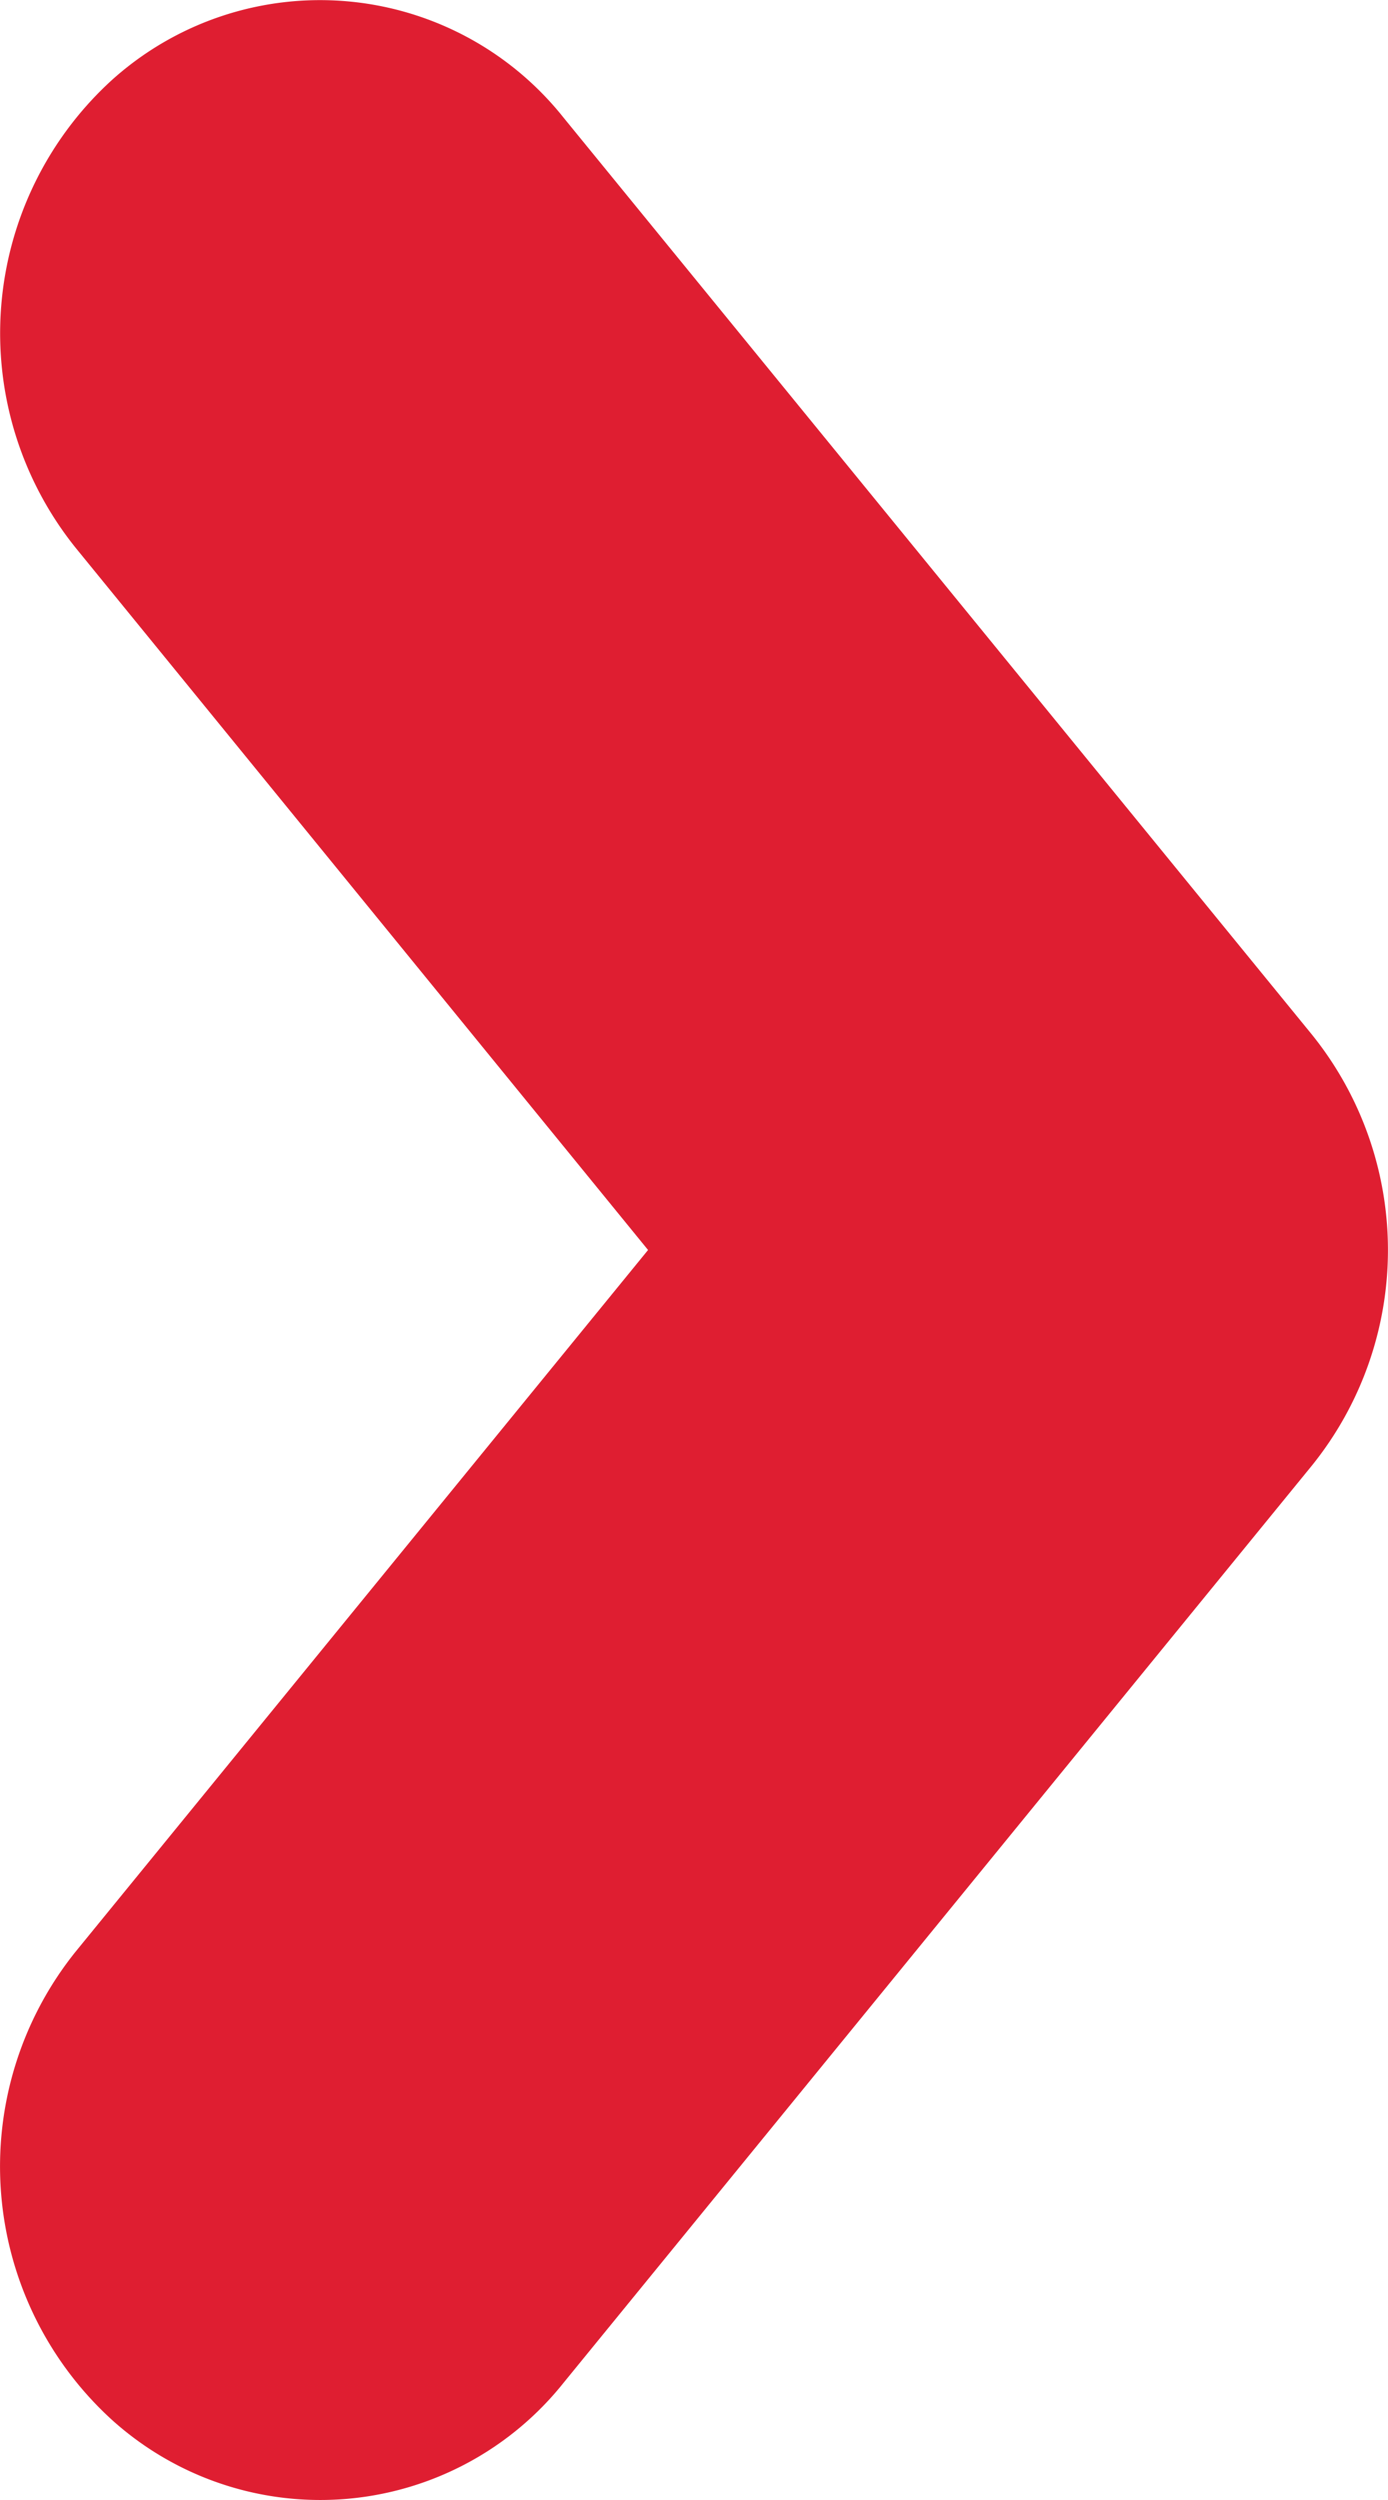
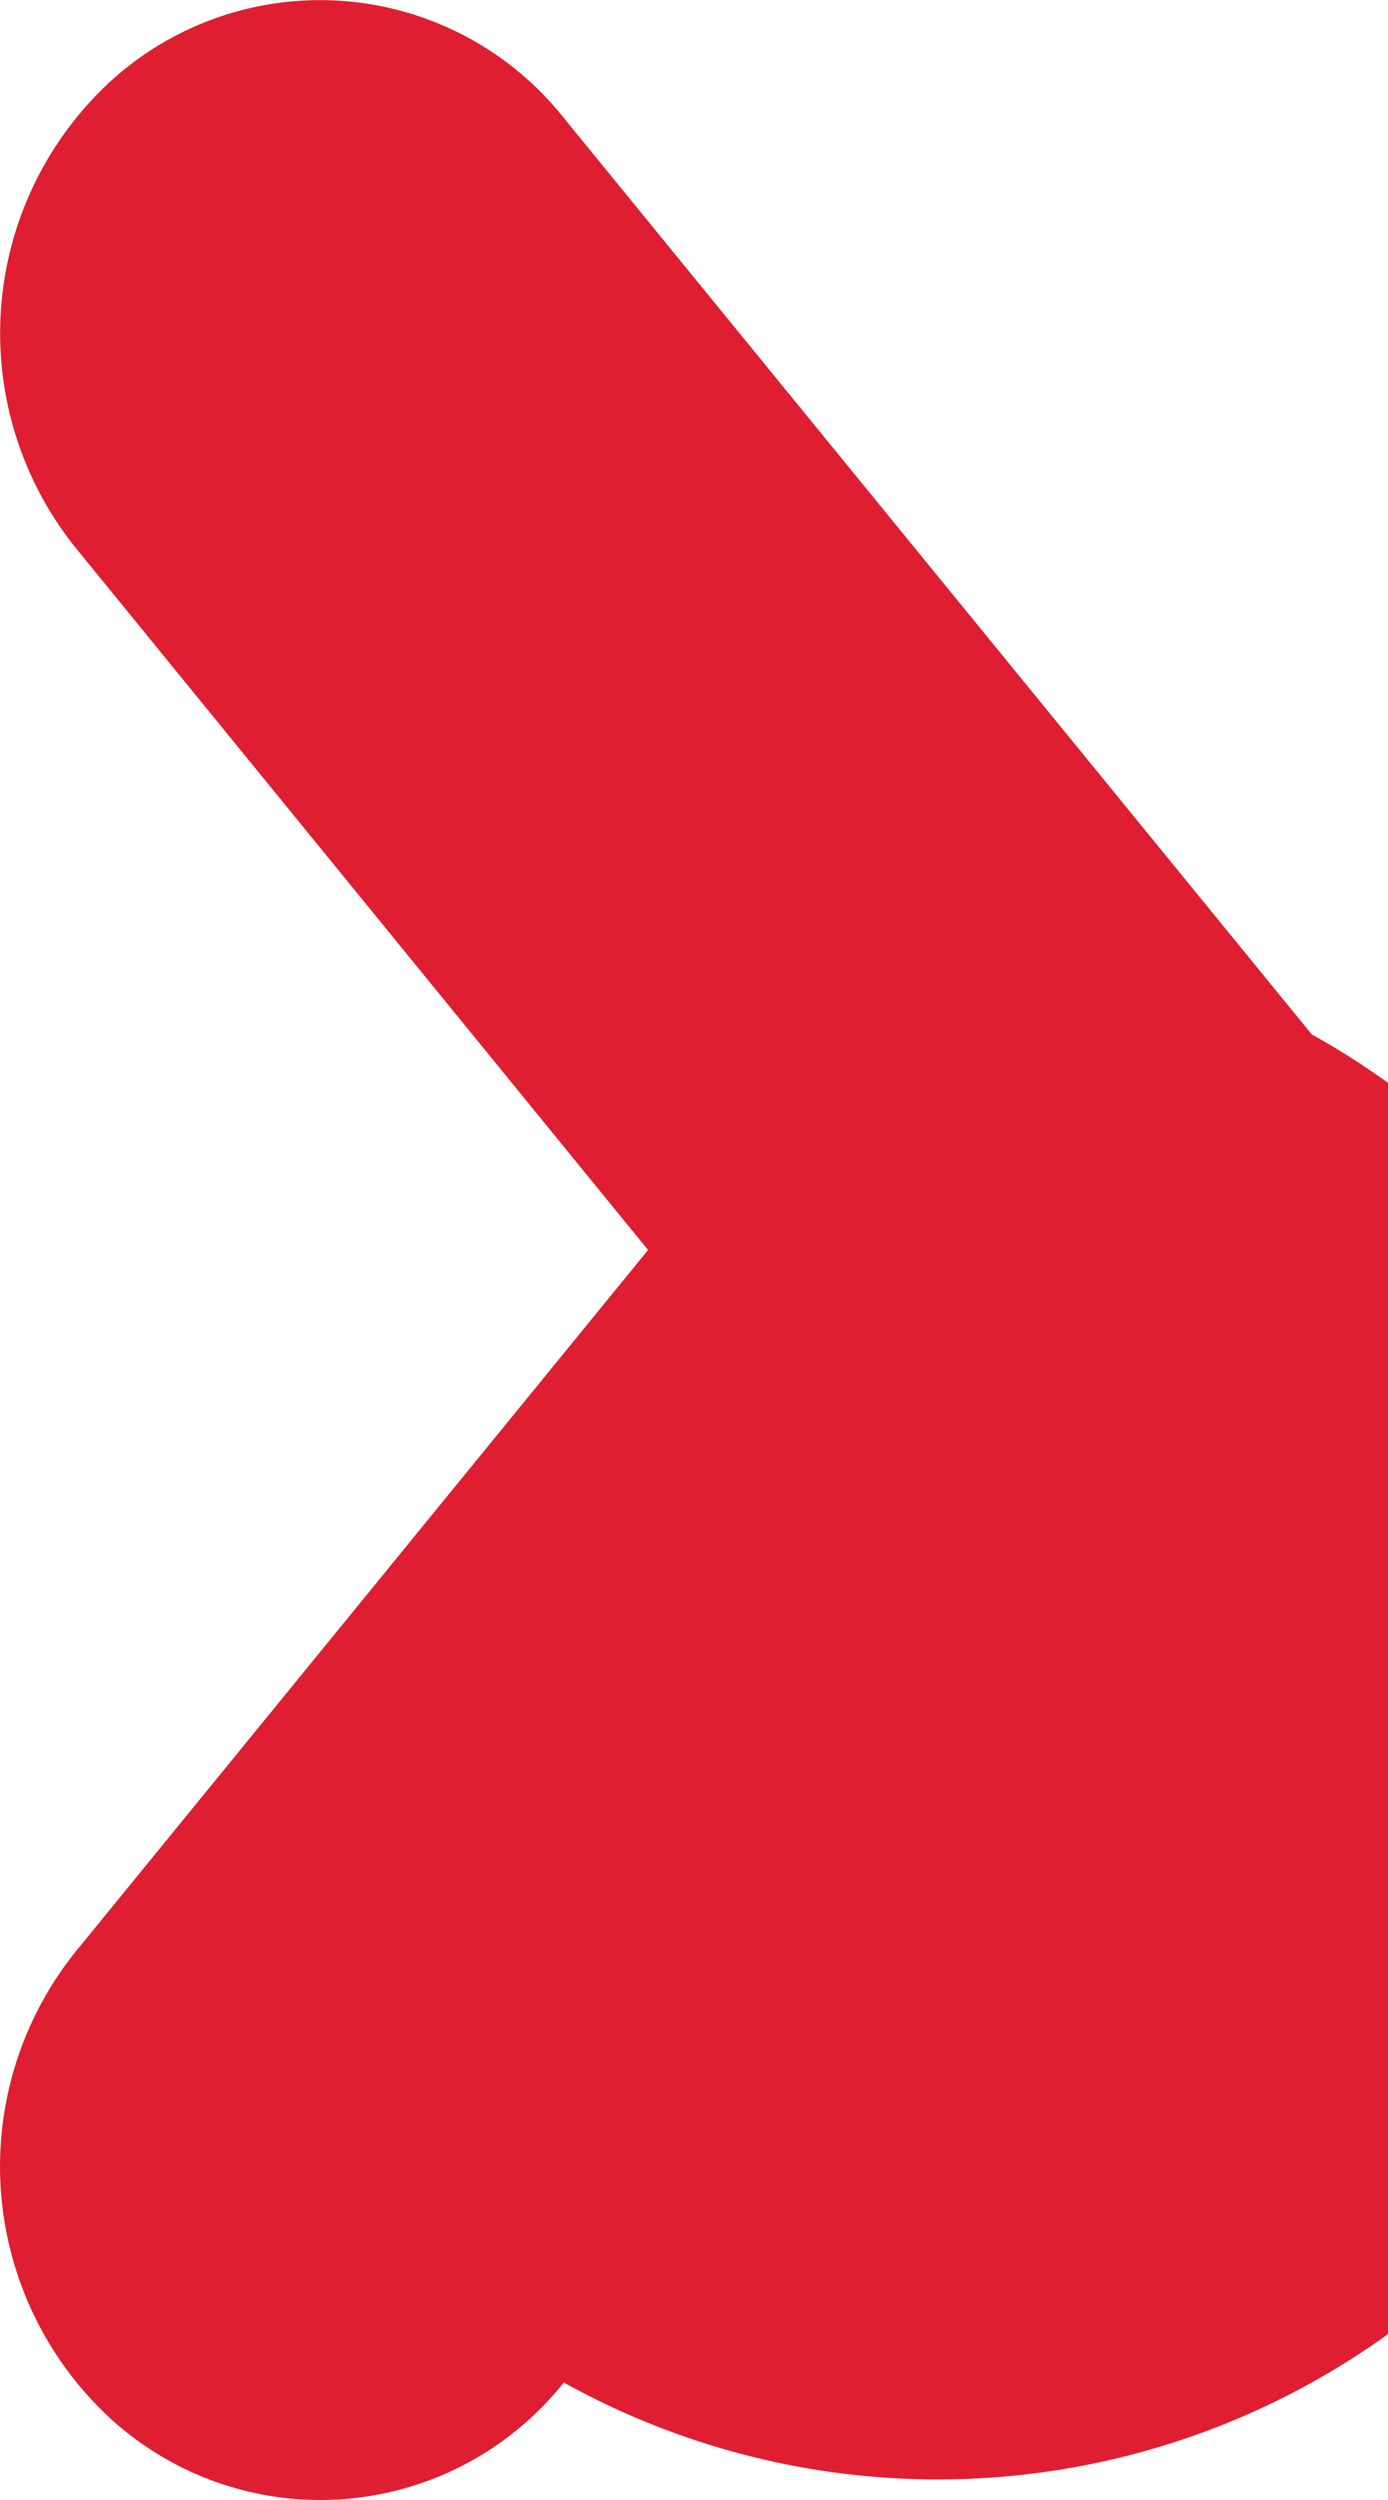
<svg xmlns="http://www.w3.org/2000/svg" width="10" height="18" viewBox="0 0 10 18">
  <g id="icon-arrow-right" transform="translate(9.998 -0.152) rotate(90)">
-     <path id="Path_15248" data-name="Path 15248" d="M17.581,9.185a2.242,2.242,0,0,0-.275-3.249L10.705.547A2.471,2.471,0,0,0,7.6.547L1,5.937A2.242,2.242,0,0,0,.723,9.186,2.466,2.466,0,0,0,4.1,9.45L9.152,5.329,14.2,9.45a2.468,2.468,0,0,0,3.381-.265Z" transform="translate(0 0)" fill="#df1e31" />
+     <path id="Path_15248" data-name="Path 15248" d="M17.581,9.185a2.242,2.242,0,0,0-.275-3.249A2.471,2.471,0,0,0,7.6.547L1,5.937A2.242,2.242,0,0,0,.723,9.186,2.466,2.466,0,0,0,4.1,9.45L9.152,5.329,14.2,9.45a2.468,2.468,0,0,0,3.381-.265Z" transform="translate(0 0)" fill="#df1e31" />
  </g>
</svg>